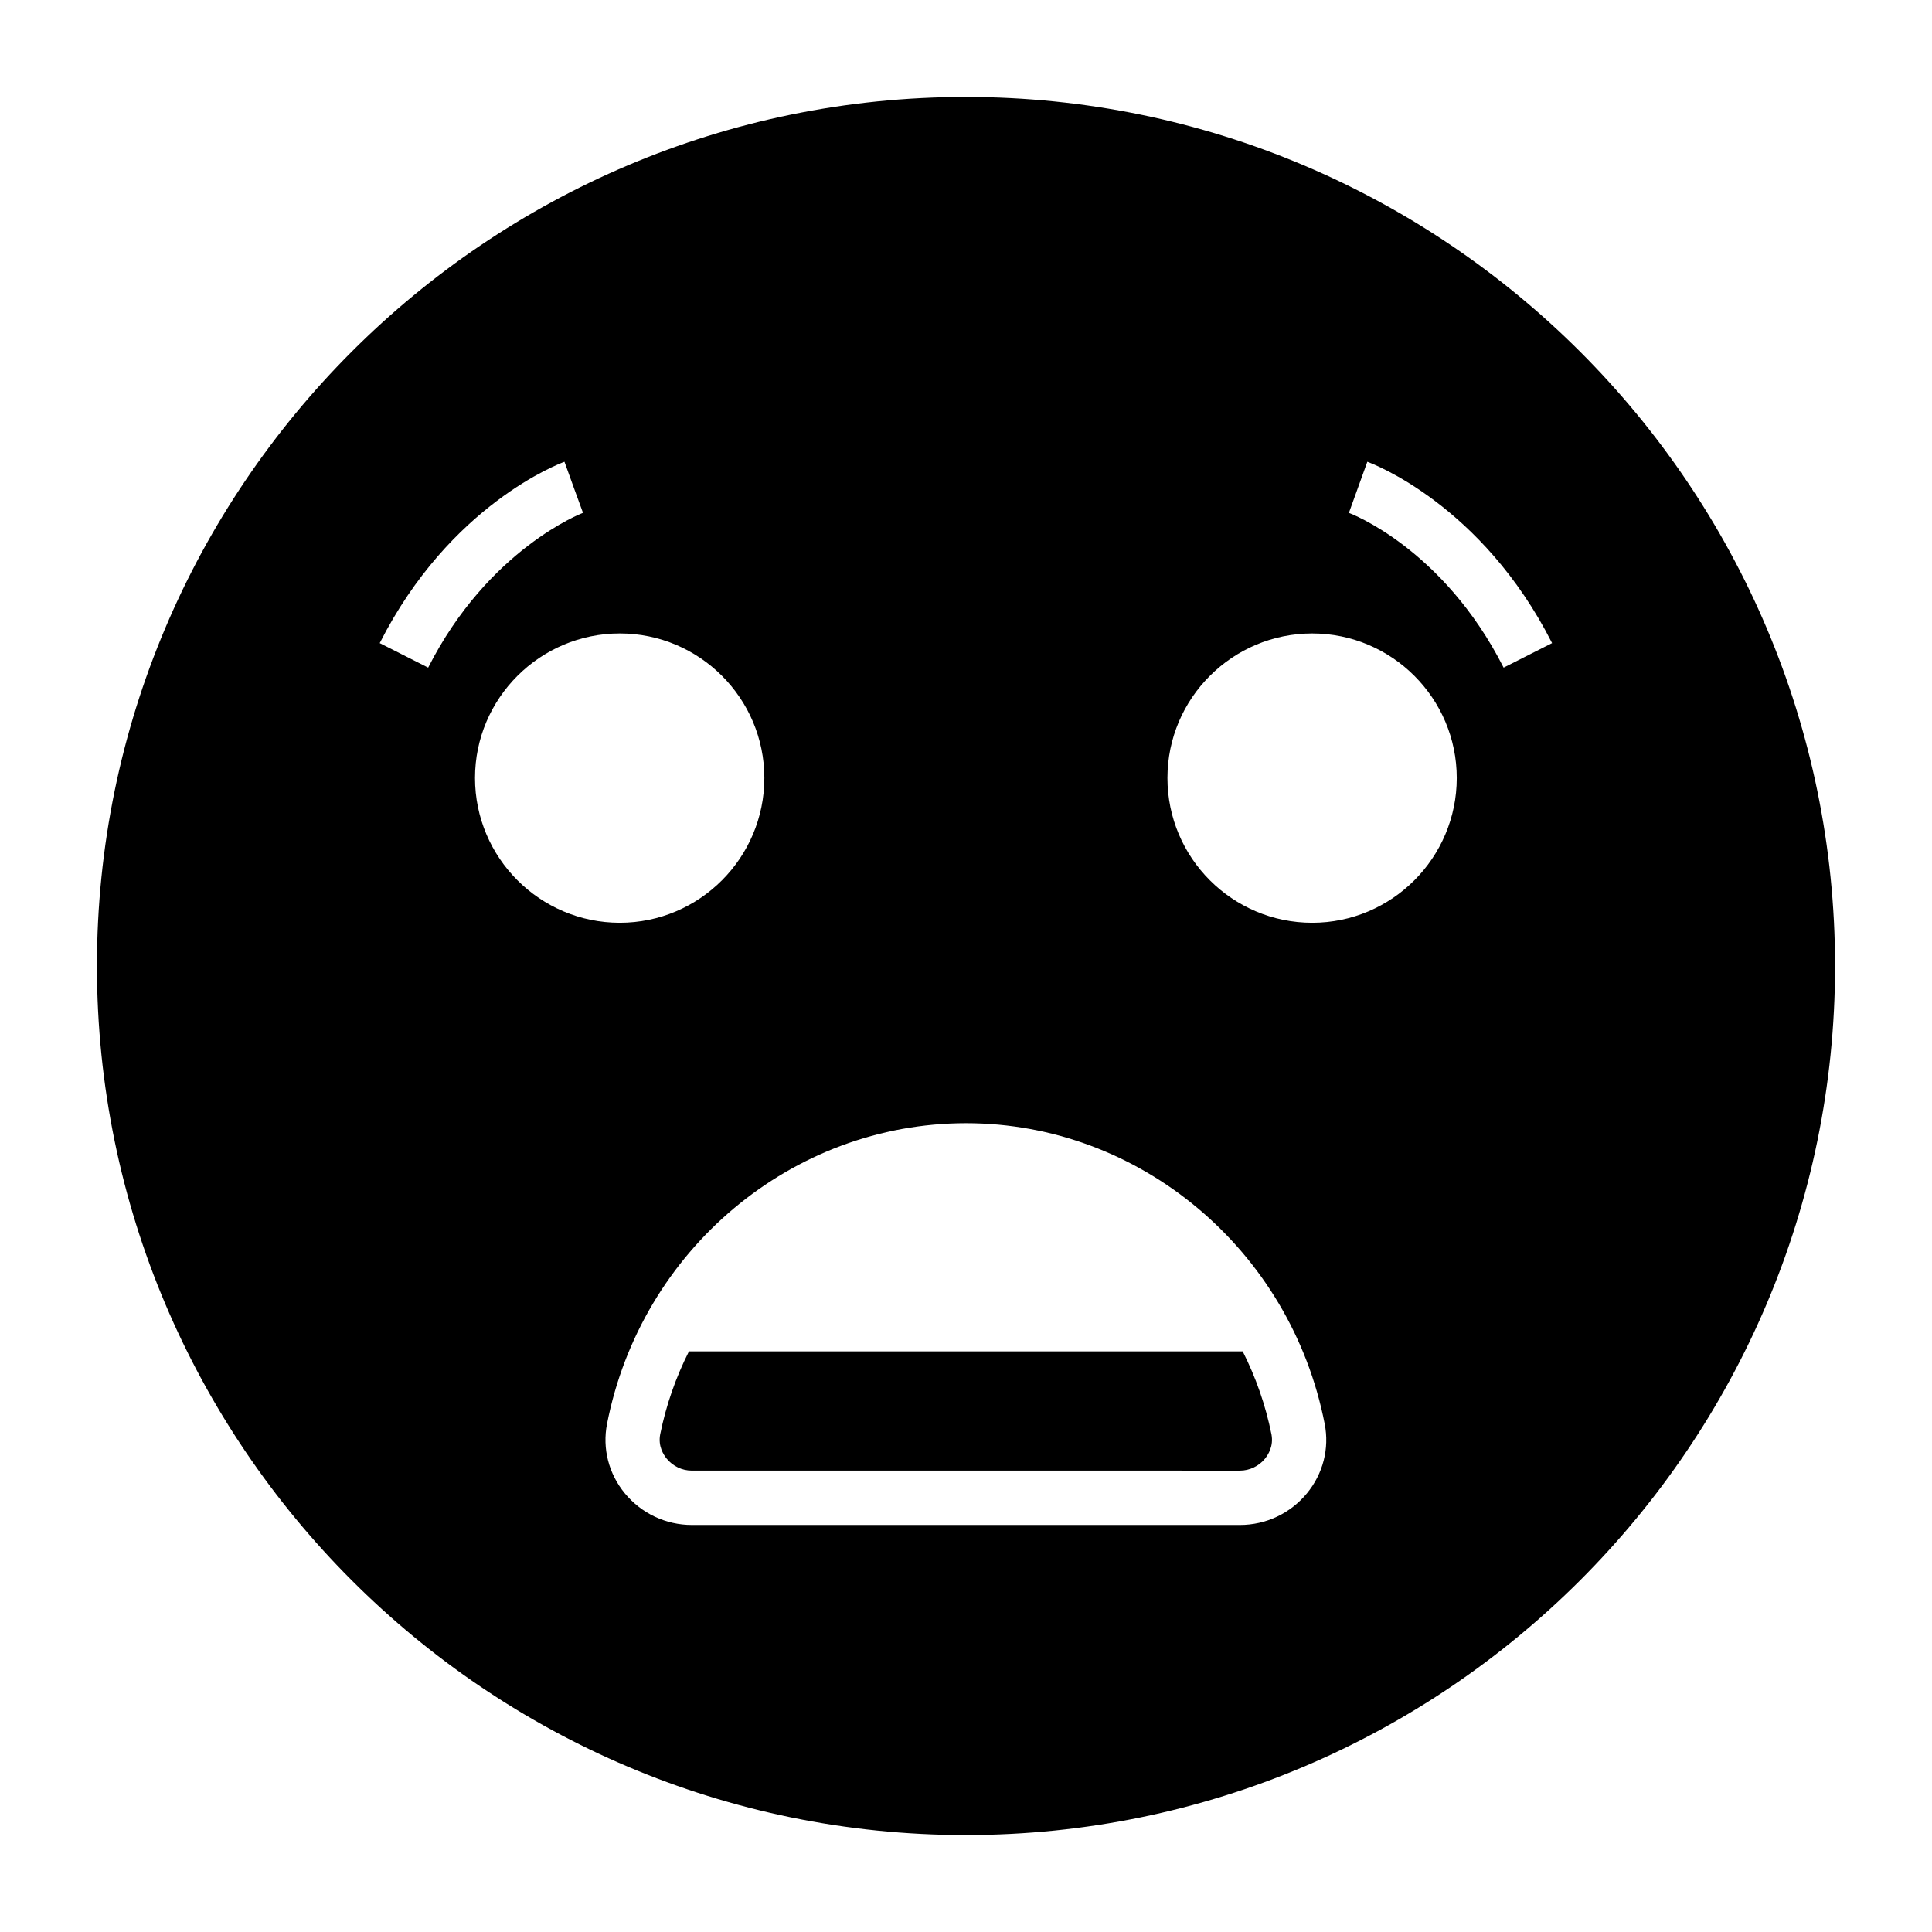
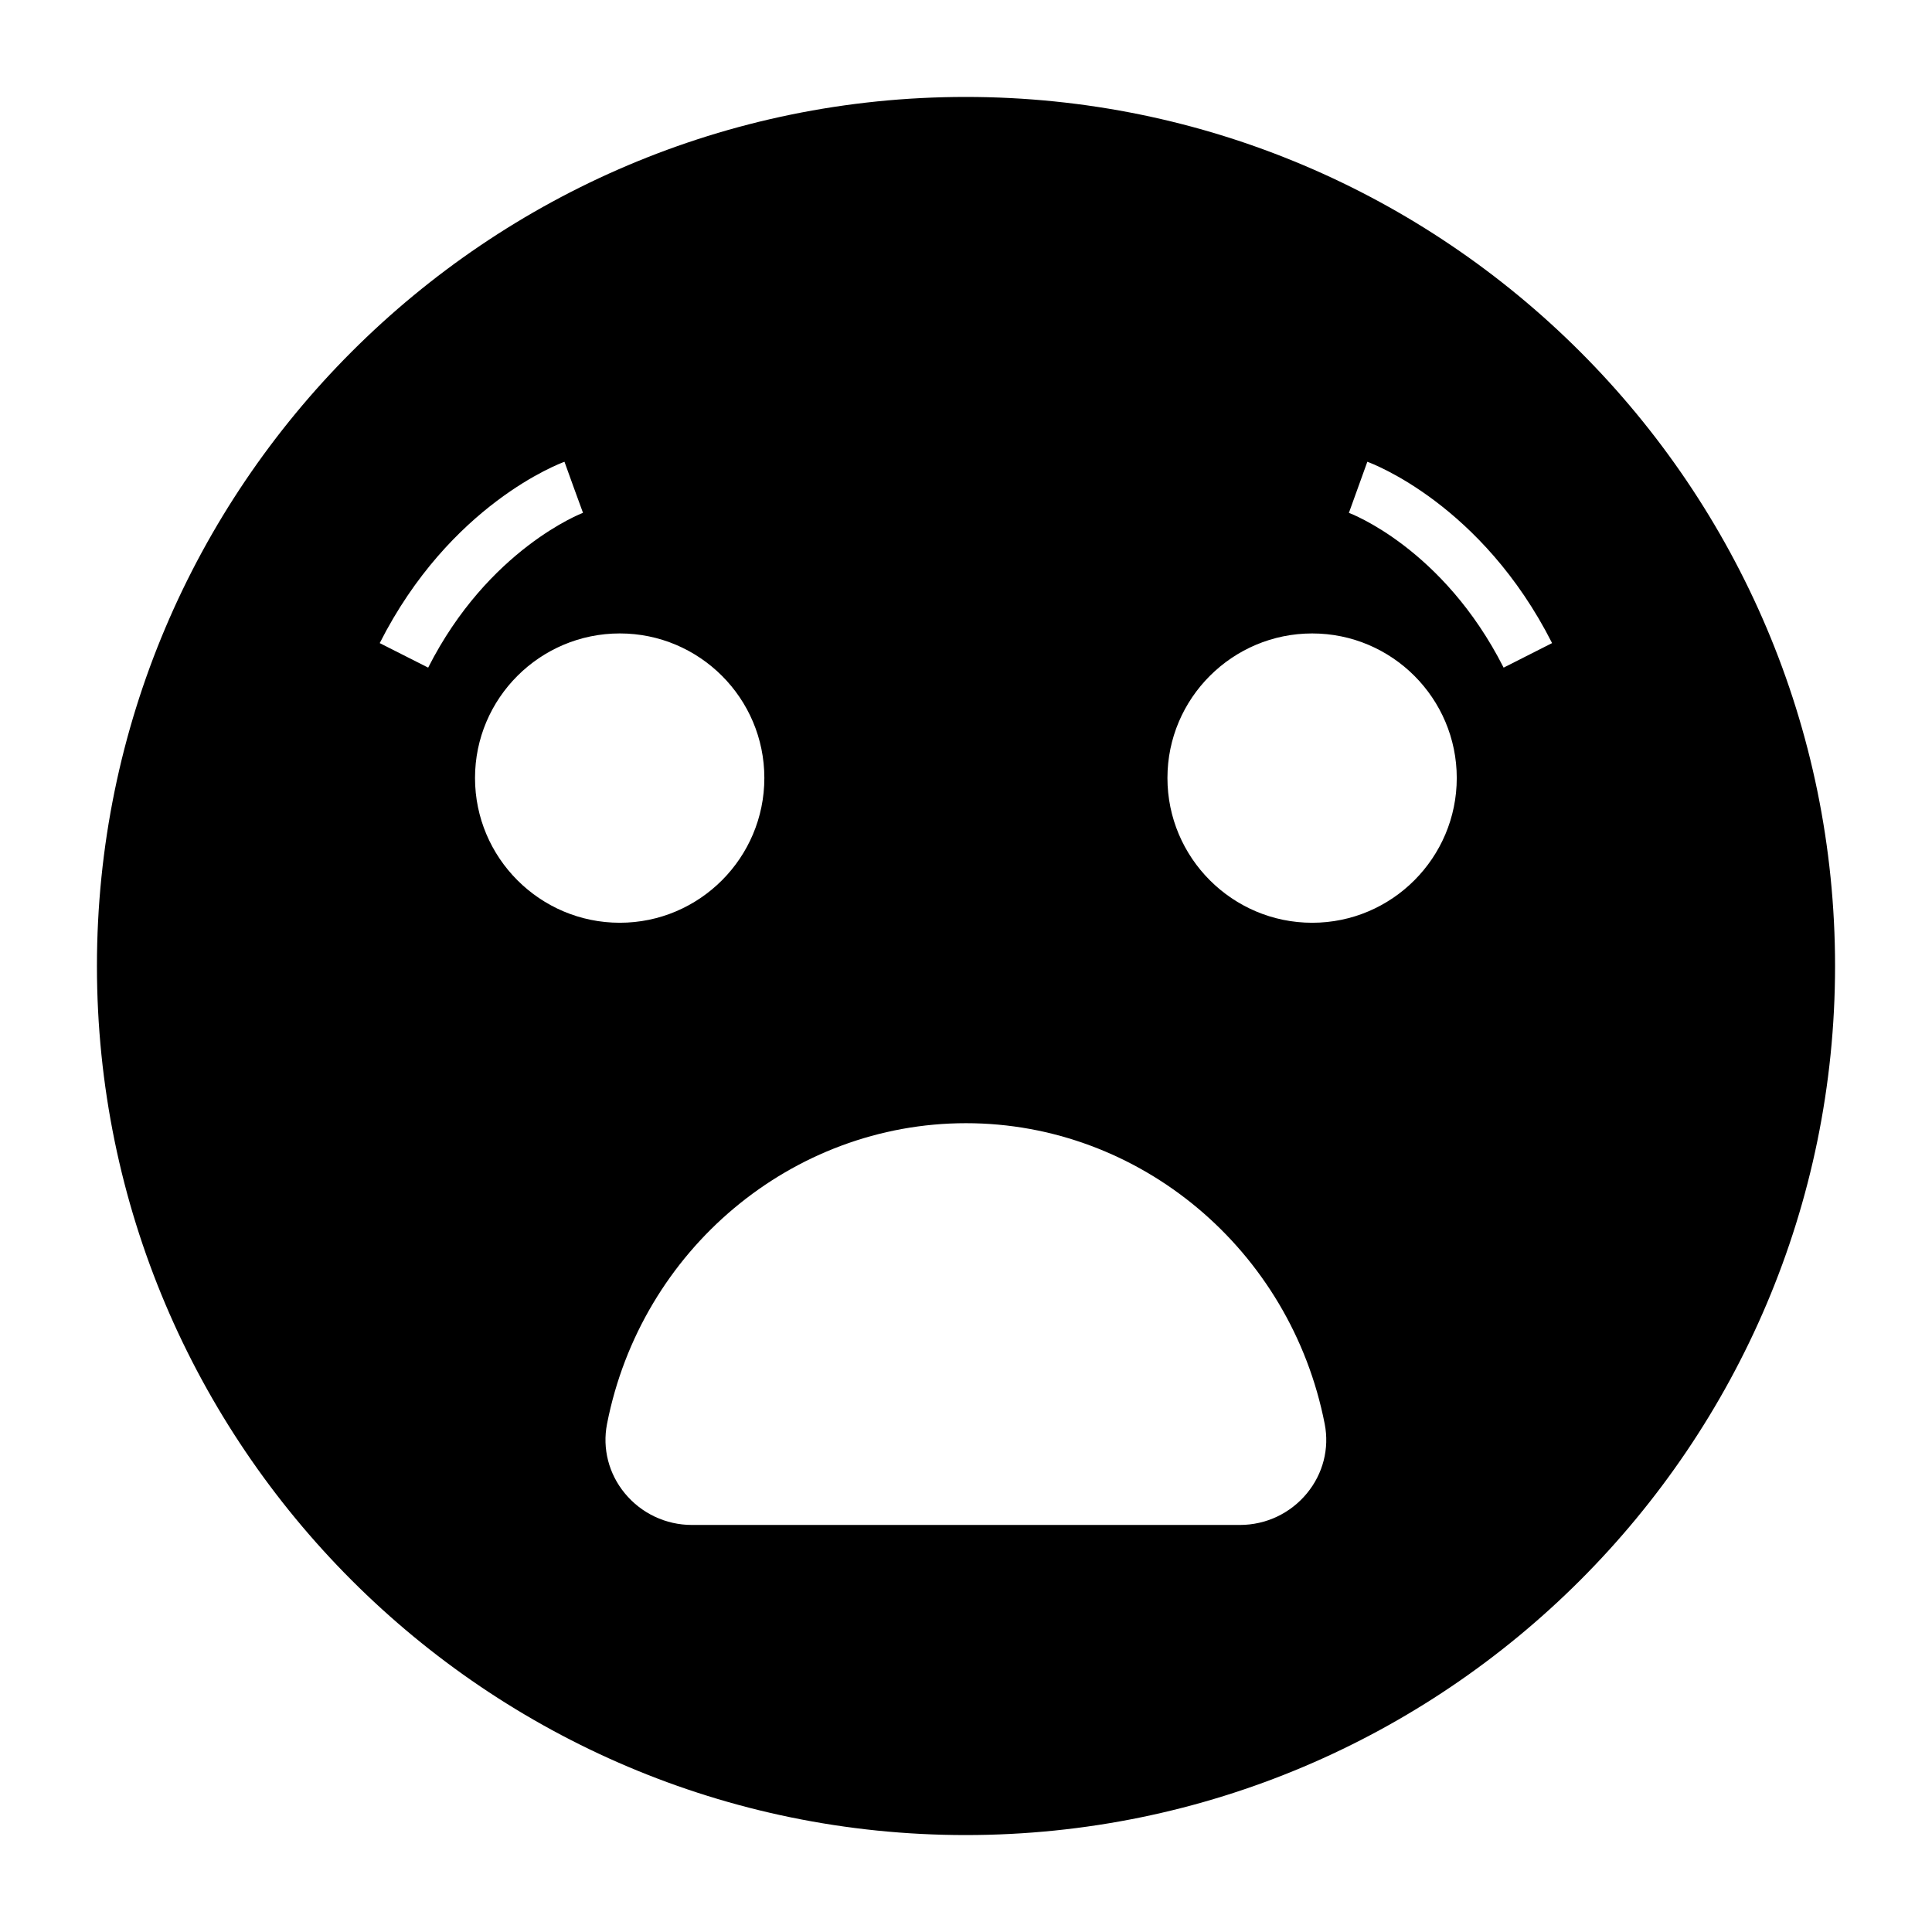
<svg xmlns="http://www.w3.org/2000/svg" fill="#000000" width="800px" height="800px" version="1.1" viewBox="144 144 512 512">
  <g>
    <path d="m399.93 169.69c-126.96 0-230.24 103.28-230.24 230.31 0 127.03 103.28 230.31 230.24 230.31 127.03 0 230.38-103.28 230.38-230.31 0-127.04-103.36-230.31-230.39-230.31zm-155.3 144.74c18.617-36.762 47.73-47.609 48.961-48.055l2.441 6.769 2.469 6.758c-0.25 0.094-25.121 9.613-41.031 41.027zm25.254 35.742c0-21.121 17.215-38.305 38.371-38.305 21.121 0 38.305 17.184 38.305 38.305 0 21.156-17.184 38.367-38.305 38.367-21.16 0.004-38.371-17.211-38.371-38.367zm220.48 189.56c-4.394 5.336-10.871 8.395-17.77 8.395h-145.25c-6.898 0-13.375-3.062-17.77-8.395-4.262-5.172-5.977-11.859-4.711-18.355 9.02-46.191 49.035-79.719 95.145-79.719 46.062 0 86.035 33.527 95.055 79.723 1.273 6.492-0.441 13.18-4.703 18.352zm1.387-151.19c-21.156 0-38.367-17.215-38.367-38.367 0-21.121 17.215-38.305 38.367-38.305 21.121 0 38.305 17.184 38.305 38.305 0 21.152-17.184 38.367-38.305 38.367zm50.723-67.613c-16.066-31.719-40.754-40.926-41.004-41.012l4.887-13.543c1.23 0.445 30.344 11.293 48.961 48.055z" />
-     <path d="m479.24 530.56c-1.656 2.016-4.102 3.168-6.621 3.168l-145.32-0.004c-2.519 0-4.965-1.152-6.621-3.168-0.863-1.078-2.305-3.312-1.727-6.406 1.582-7.844 4.176-15.188 7.629-22.023h146.75c3.453 6.84 6.043 14.18 7.629 22.027 0.574 3.094-0.863 5.324-1.727 6.406z" />
  </g>
</svg>